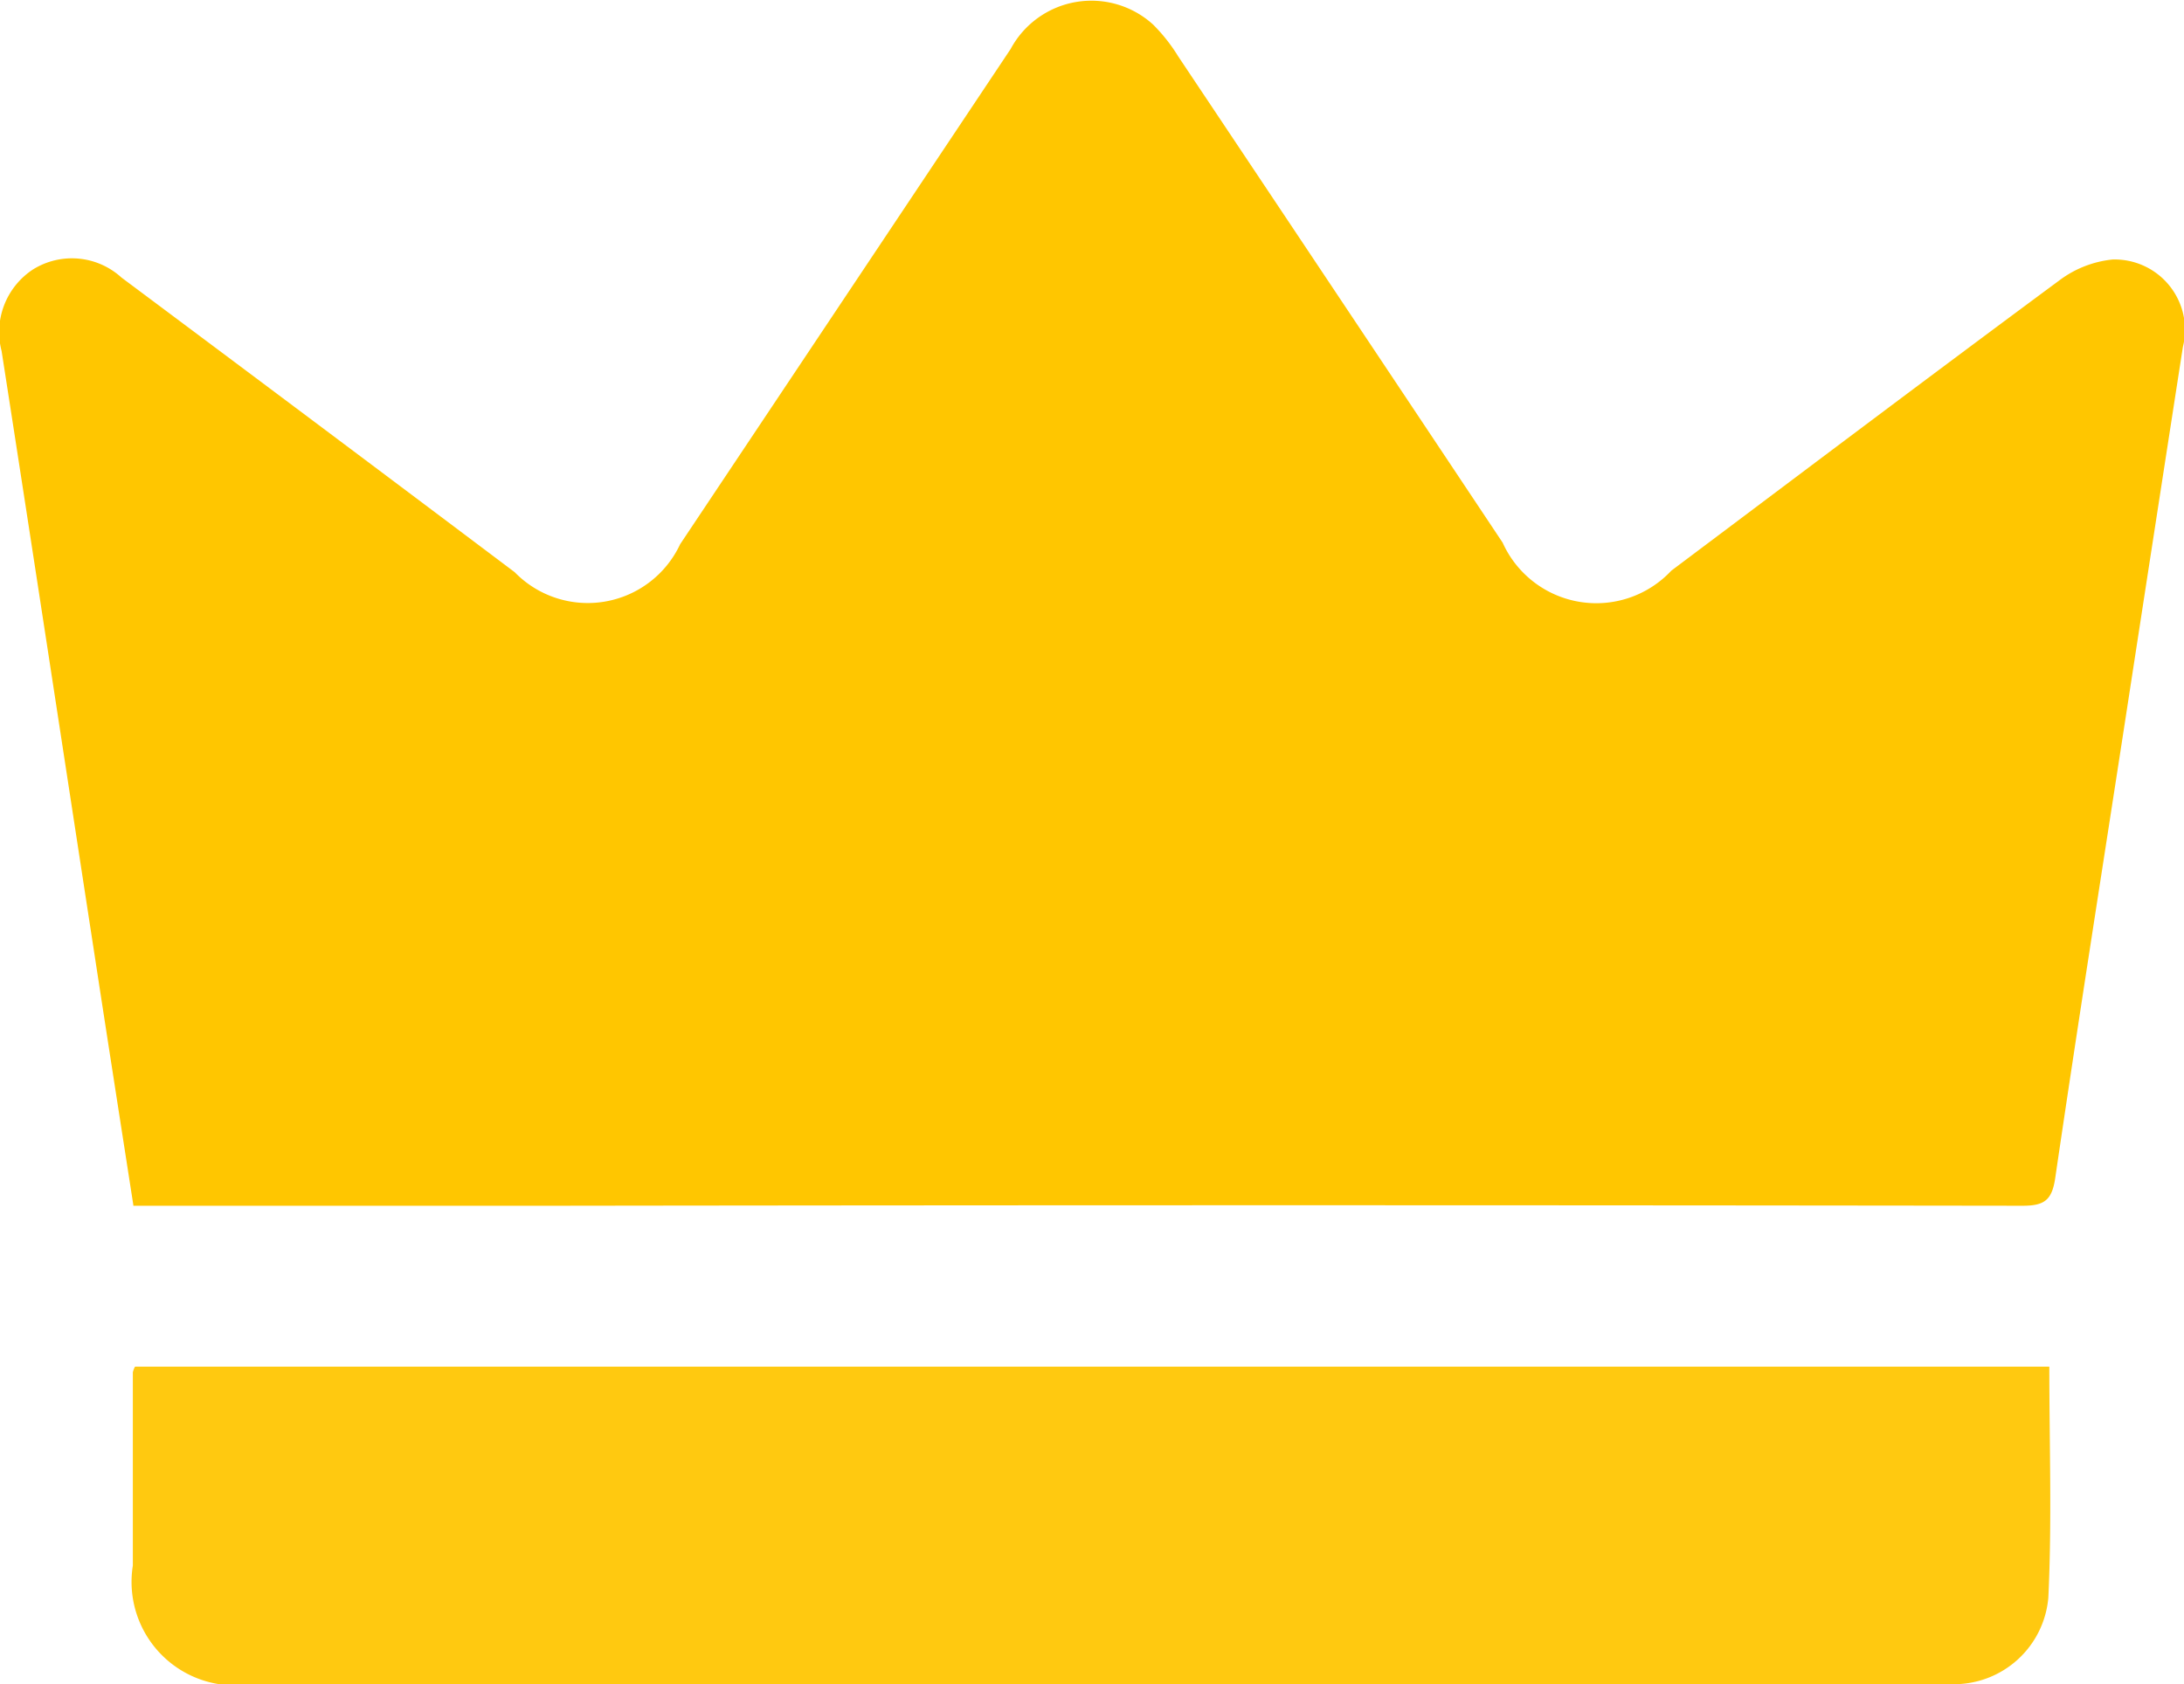
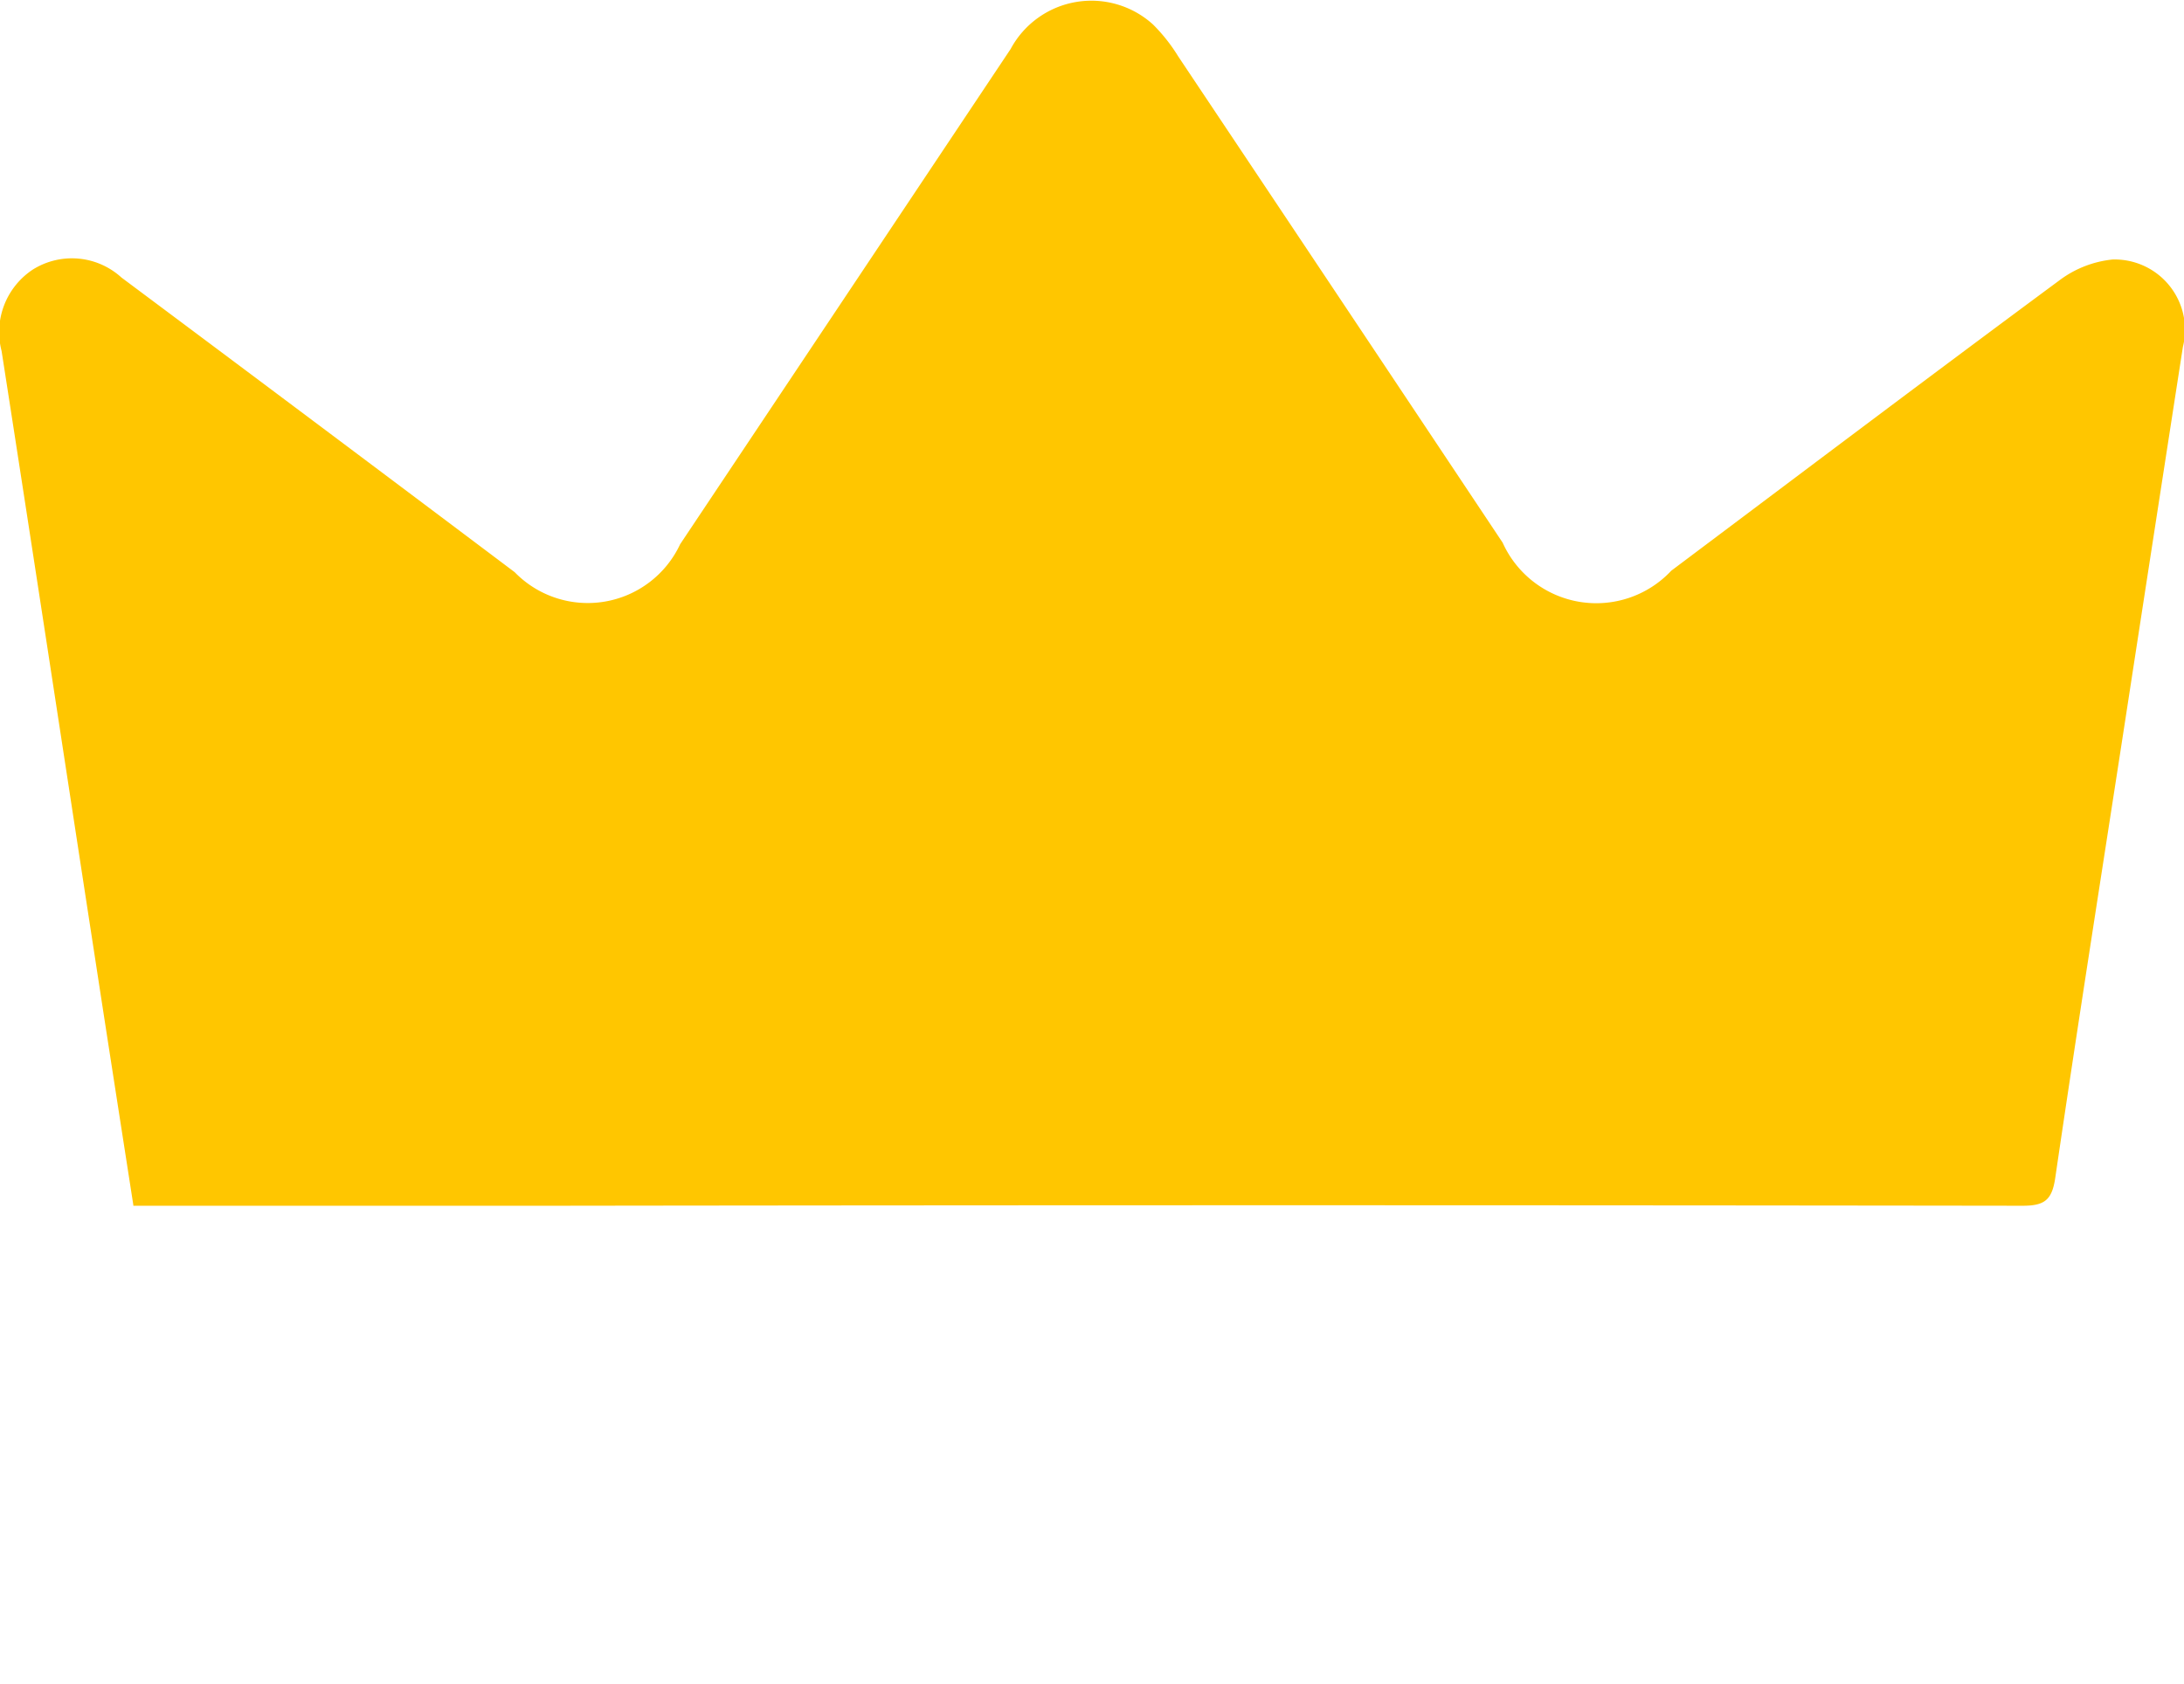
<svg xmlns="http://www.w3.org/2000/svg" viewBox="0 0 17.822 13.747" class="w-4 h-4">
  <path d="M1.088,9.835c-.106-.682-.209-1.341-.31-2C.523,6.178.271,4.521.013,2.865A.611.611,0,0,1,.268,2.2a.6.6,0,0,1,.723.065Q2.6,3.466,4.2,4.67a.832.832,0,0,0,1.35-.228Q6.9,2.419,8.247.4A.748.748,0,0,1,9.409.2a1.4,1.4,0,0,1,.206.261q1.325,1.983,2.647,3.968a.838.838,0,0,0,1.376.229c1.054-.791,2.106-1.585,3.166-2.369a.869.869,0,0,1,.435-.171.574.574,0,0,1,.574.713q-.236,1.522-.47,3.044c-.192,1.247-.389,2.493-.572,3.741-.027.181-.09.225-.267.225q-5.989-.008-11.979,0H1.088Z" transform="translate(0 0)" fill="#ffc600" />
-   <path d="M37.486,224.736c0,.638.022,1.263-.008,1.885a.773.773,0,0,1-.778.707c-.056,0-.111,0-.167,0H22.811a.845.845,0,0,1-.964-.968q0-.789,0-1.578a.184.184,0,0,1,.018-.046Z" transform="translate(-20.763 -213.582)" fill="#ffc910" />
</svg>